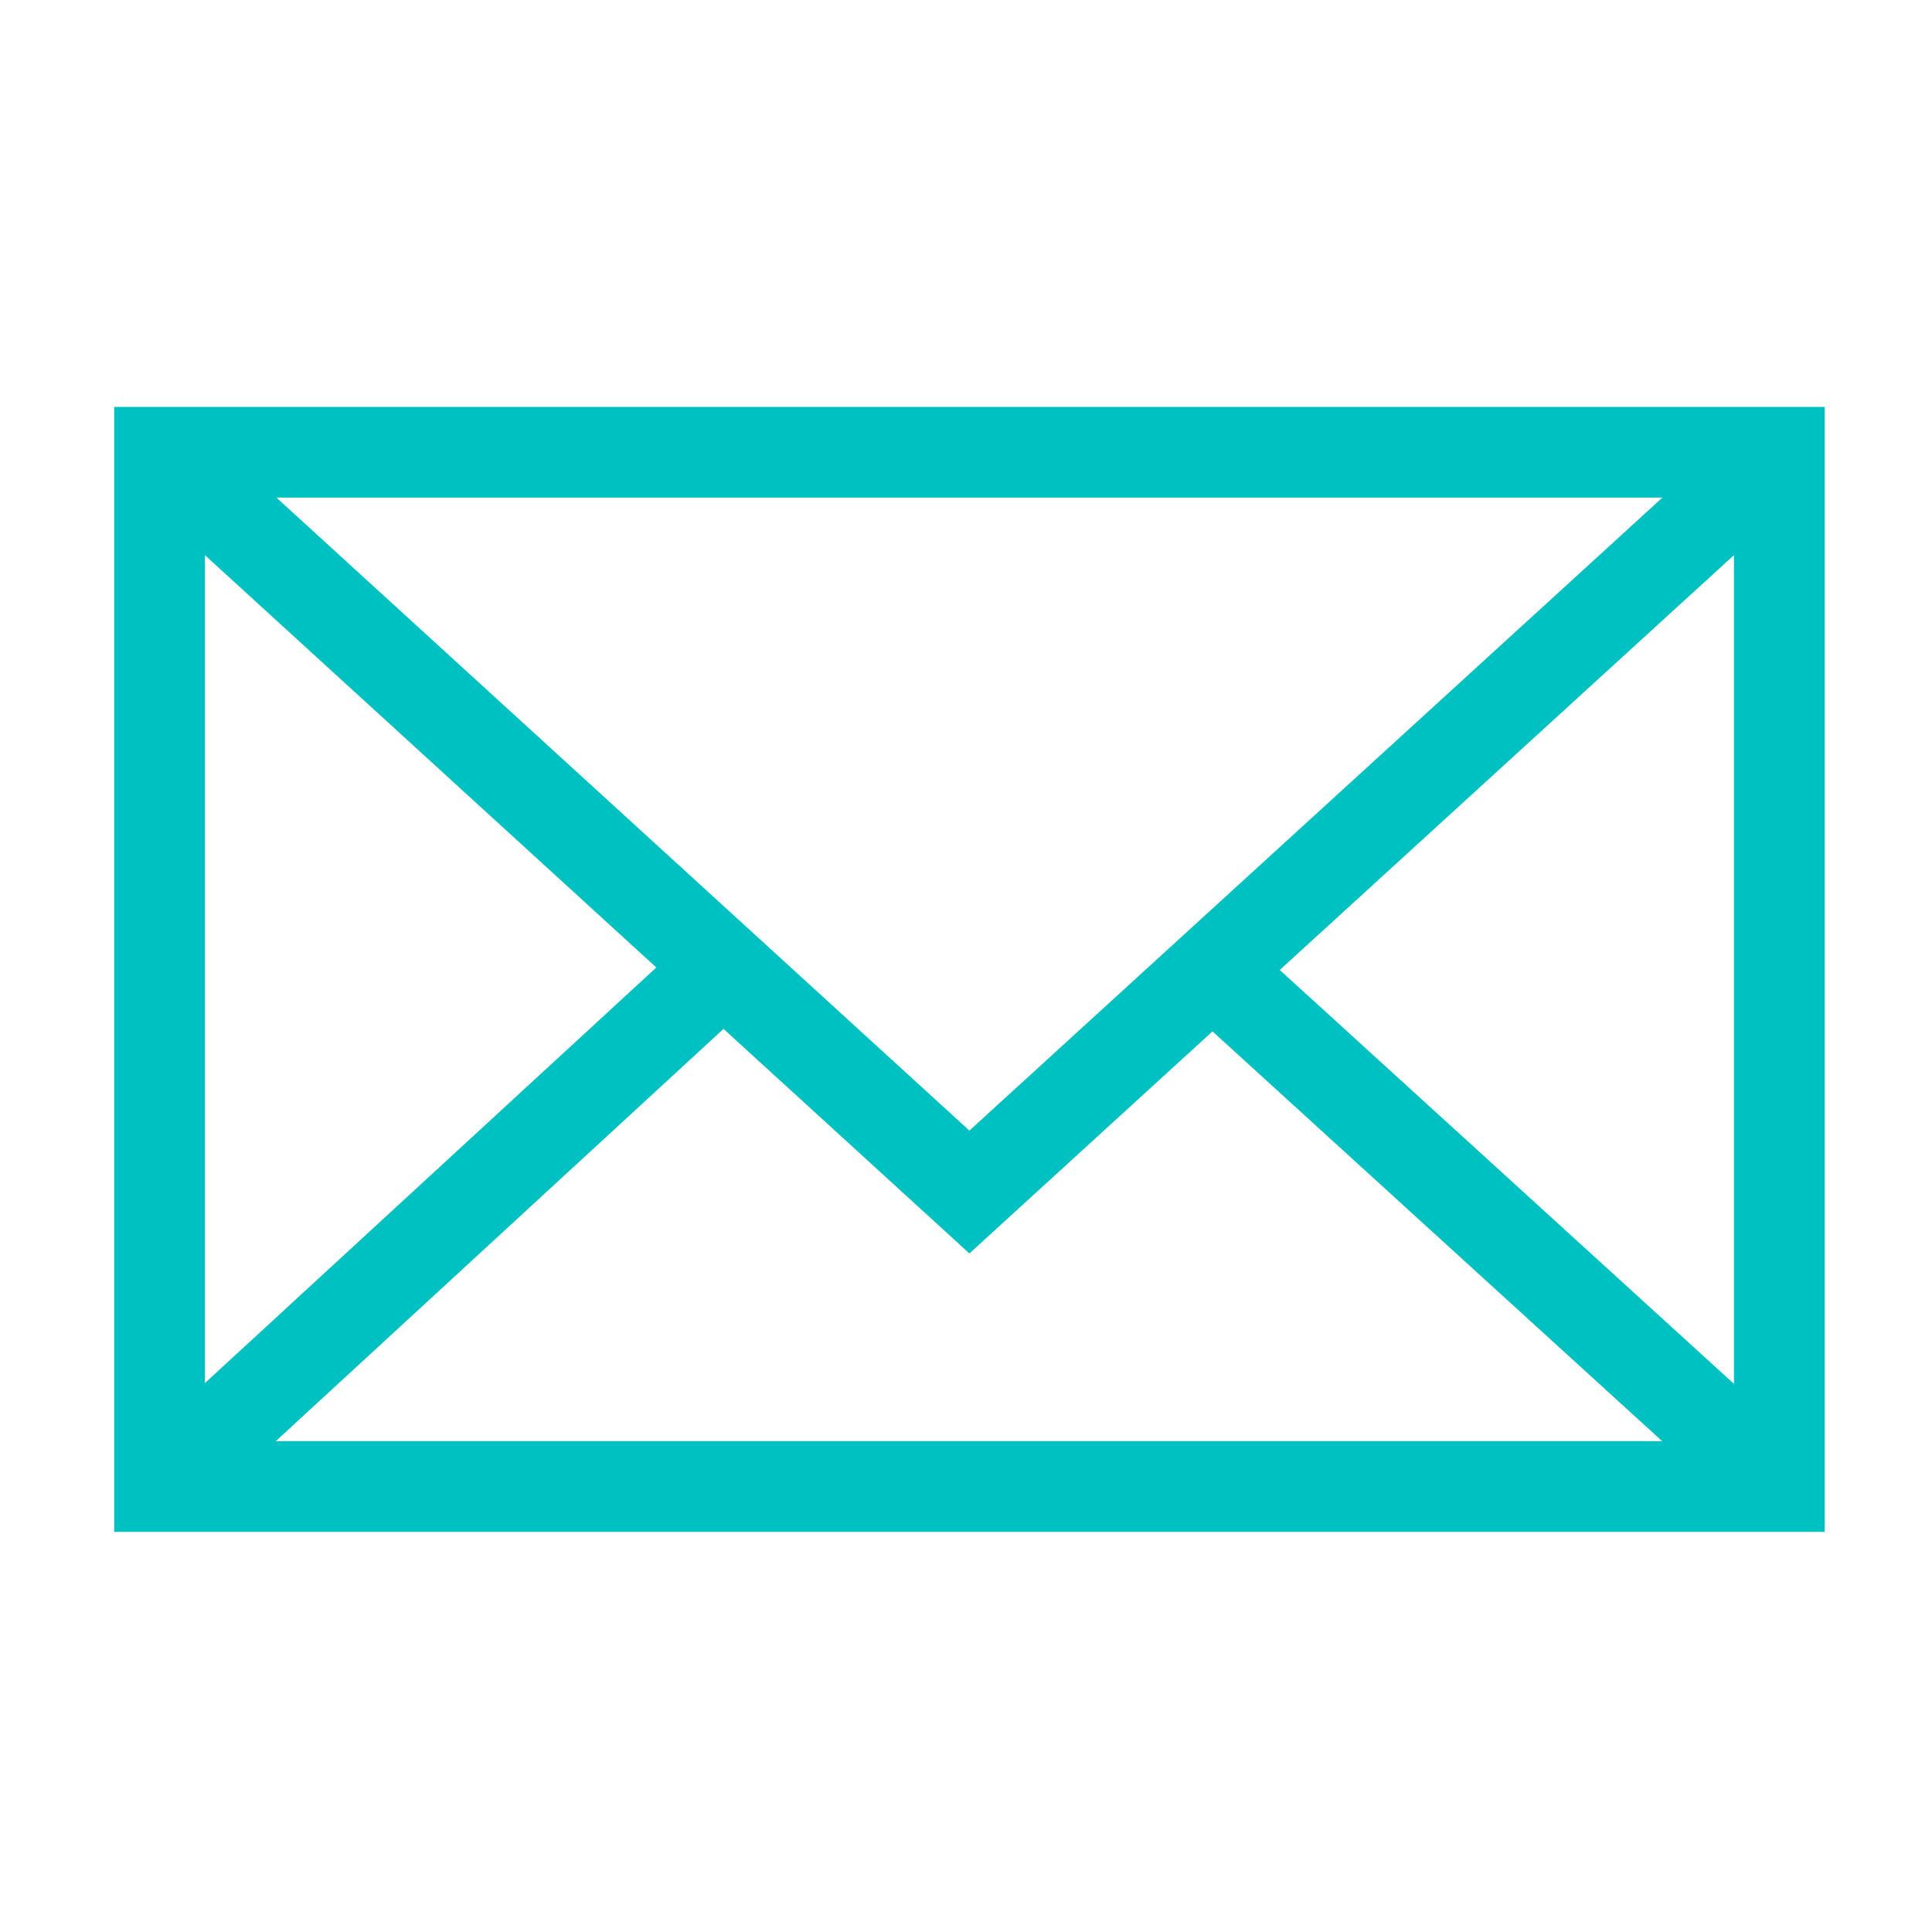
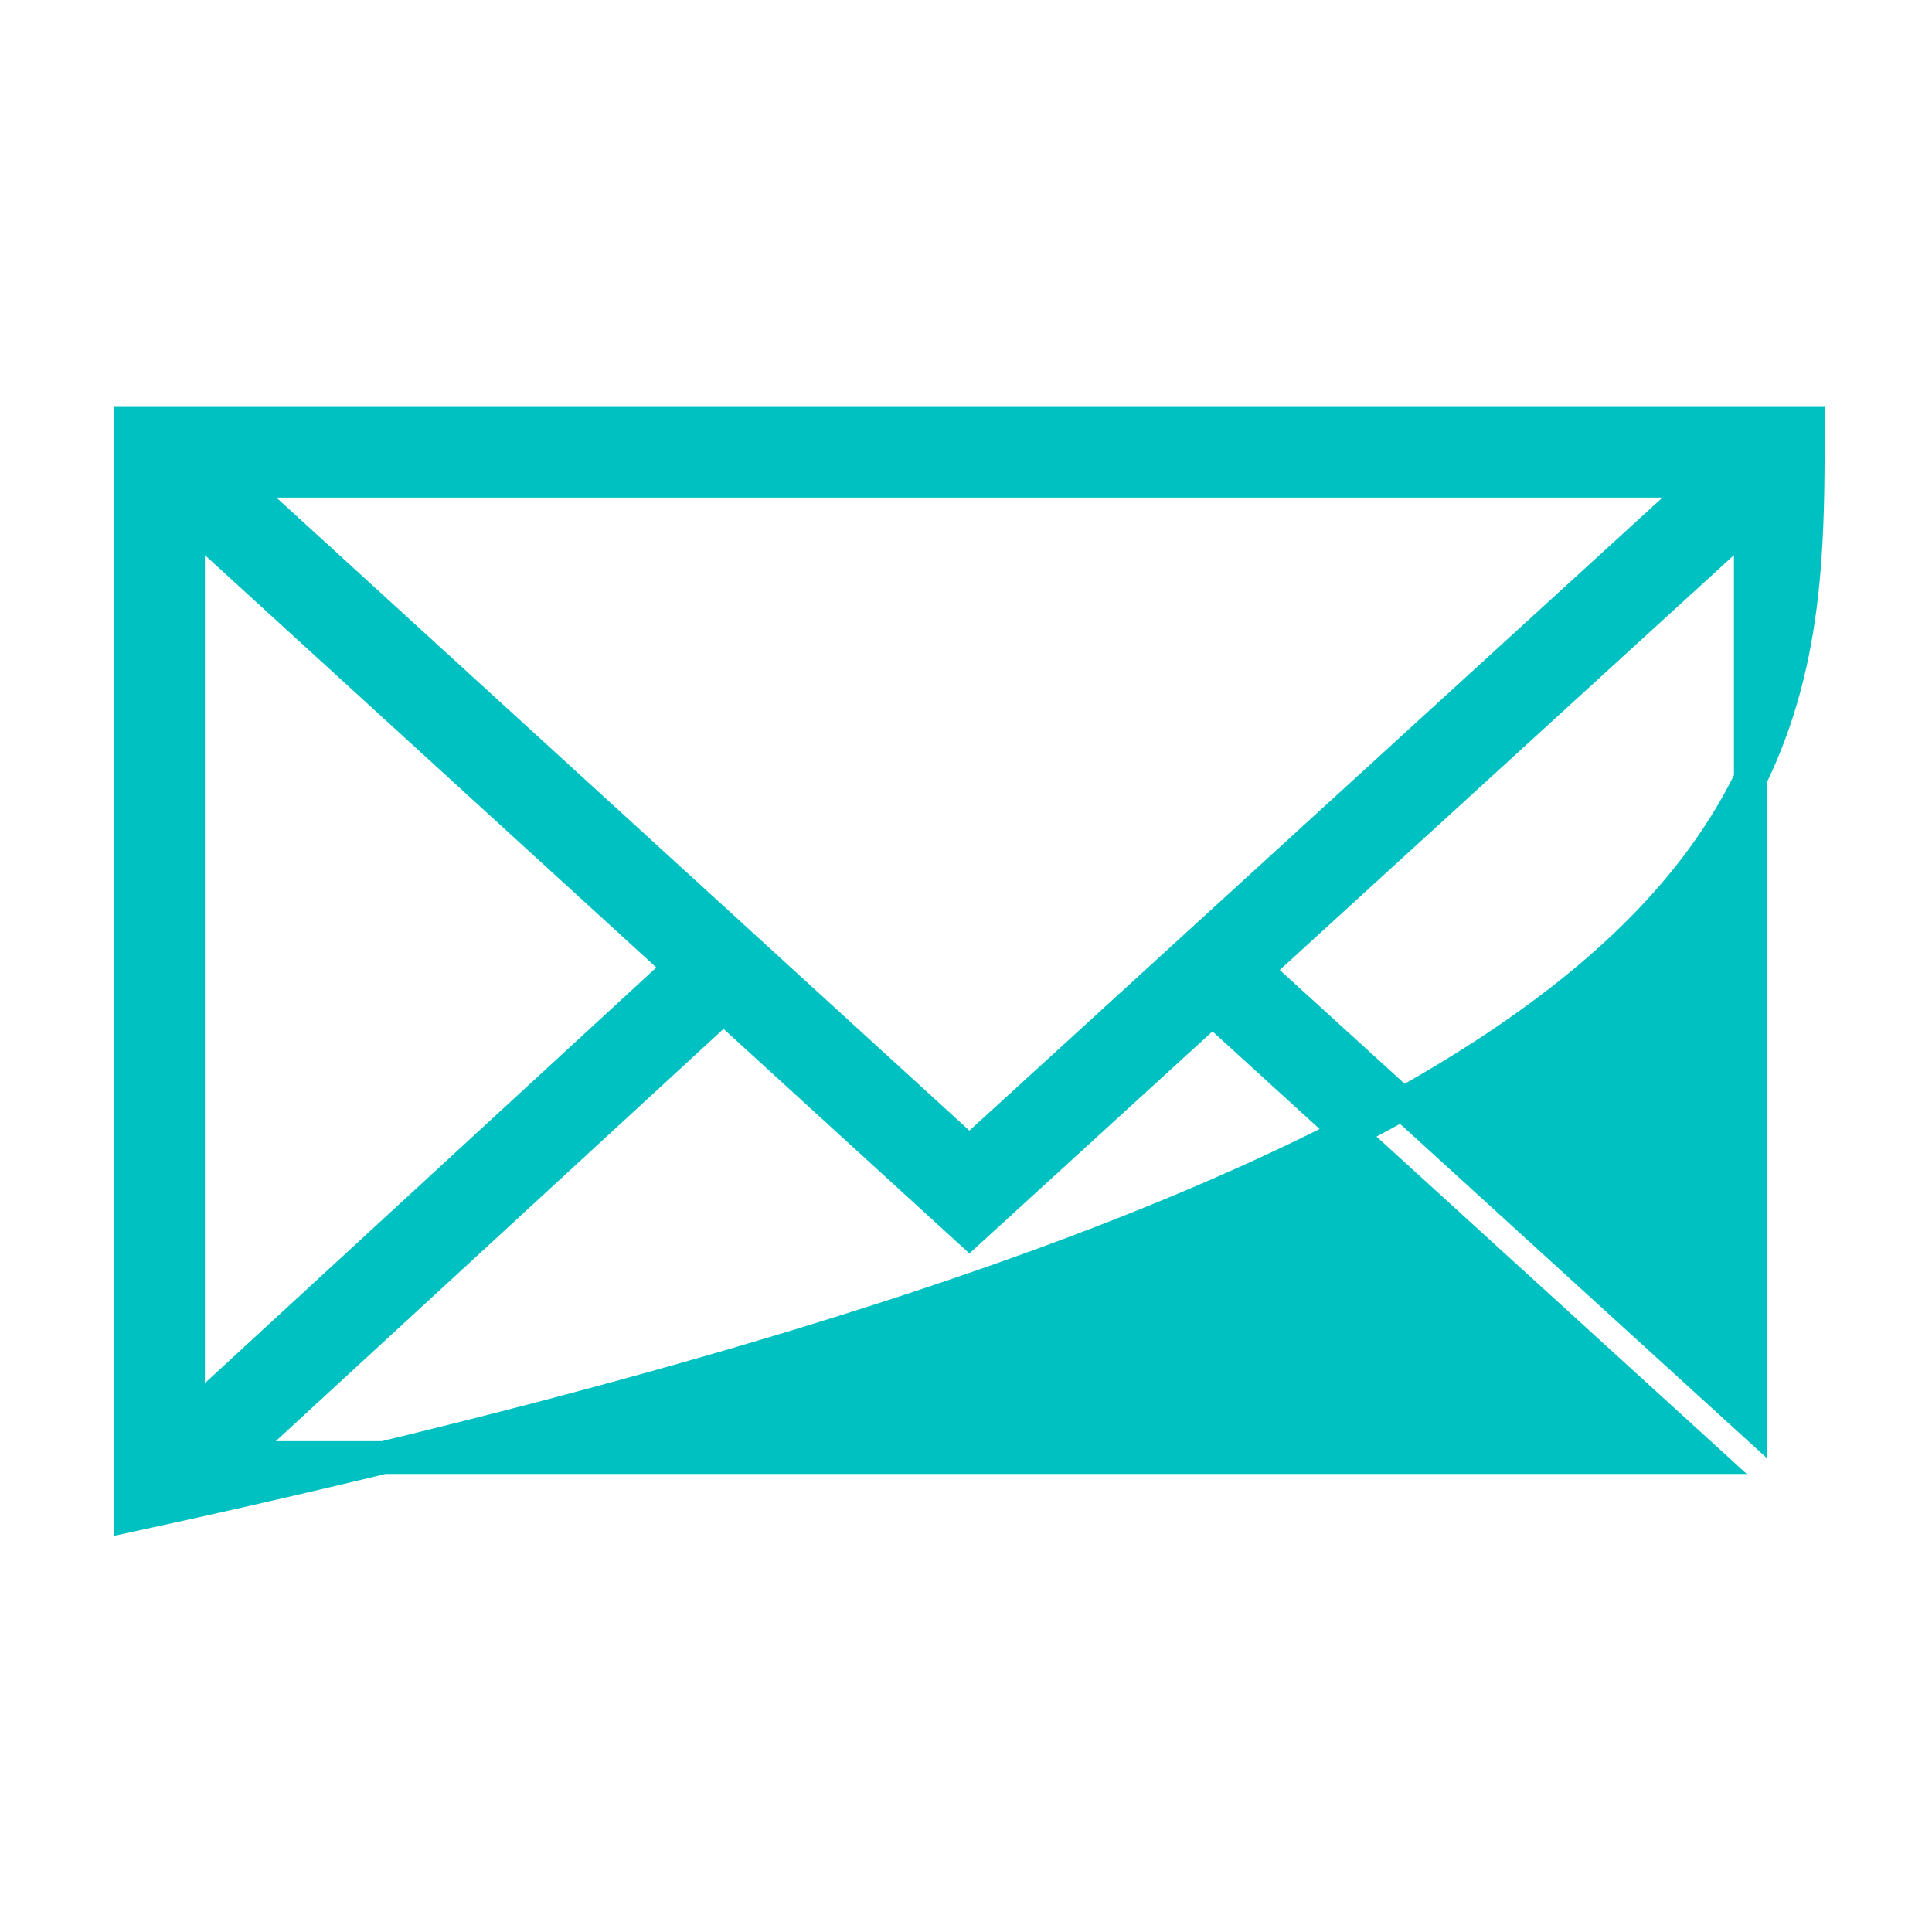
<svg xmlns="http://www.w3.org/2000/svg" viewBox="0 0 59.00 59.00" data-guides="{&quot;vertical&quot;:[],&quot;horizontal&quot;:[]}">
-   <path fill="#00c1c1" stroke="#00c1c1" fill-opacity="1" stroke-width="1" stroke-opacity="1" fill-rule="evenodd" id="tSvg1105494b6db" title="Path 1" d="M3.987 12.926C3.987 24.044 3.987 35.163 3.987 46.281C21.065 46.281 38.144 46.281 55.222 46.281C55.222 35.163 55.222 24.044 55.222 12.926C38.144 12.926 21.065 12.926 3.987 12.926ZM29.604 35.204C22.12 28.368 14.637 21.532 7.153 14.696C22.121 14.696 37.088 14.696 52.056 14.696C44.572 21.532 37.088 28.368 29.604 35.204ZM20.783 29.544C15.774 34.155 10.766 38.767 5.757 43.378C5.757 34.191 5.757 25.005 5.757 15.819C10.766 20.393 15.774 24.969 20.783 29.544ZM22.094 30.742C24.598 33.028 27.101 35.315 29.604 37.601C32.078 35.341 34.553 33.081 37.027 30.82C42.035 35.384 47.043 39.947 52.051 44.511C37.081 44.511 22.11 44.511 7.14 44.511C12.125 39.921 17.11 35.332 22.094 30.742ZM38.34 29.622C43.377 25.02 48.414 20.419 53.452 15.819C53.452 25.01 53.452 34.201 53.452 43.392C48.414 38.802 43.377 34.212 38.34 29.622Z" />
+   <path fill="#00c1c1" stroke="#00c1c1" fill-opacity="1" stroke-width="1" stroke-opacity="1" fill-rule="evenodd" id="tSvg1105494b6db" title="Path 1" d="M3.987 12.926C3.987 24.044 3.987 35.163 3.987 46.281C55.222 35.163 55.222 24.044 55.222 12.926C38.144 12.926 21.065 12.926 3.987 12.926ZM29.604 35.204C22.12 28.368 14.637 21.532 7.153 14.696C22.121 14.696 37.088 14.696 52.056 14.696C44.572 21.532 37.088 28.368 29.604 35.204ZM20.783 29.544C15.774 34.155 10.766 38.767 5.757 43.378C5.757 34.191 5.757 25.005 5.757 15.819C10.766 20.393 15.774 24.969 20.783 29.544ZM22.094 30.742C24.598 33.028 27.101 35.315 29.604 37.601C32.078 35.341 34.553 33.081 37.027 30.82C42.035 35.384 47.043 39.947 52.051 44.511C37.081 44.511 22.11 44.511 7.14 44.511C12.125 39.921 17.11 35.332 22.094 30.742ZM38.34 29.622C43.377 25.02 48.414 20.419 53.452 15.819C53.452 25.01 53.452 34.201 53.452 43.392C48.414 38.802 43.377 34.212 38.34 29.622Z" />
  <defs />
</svg>